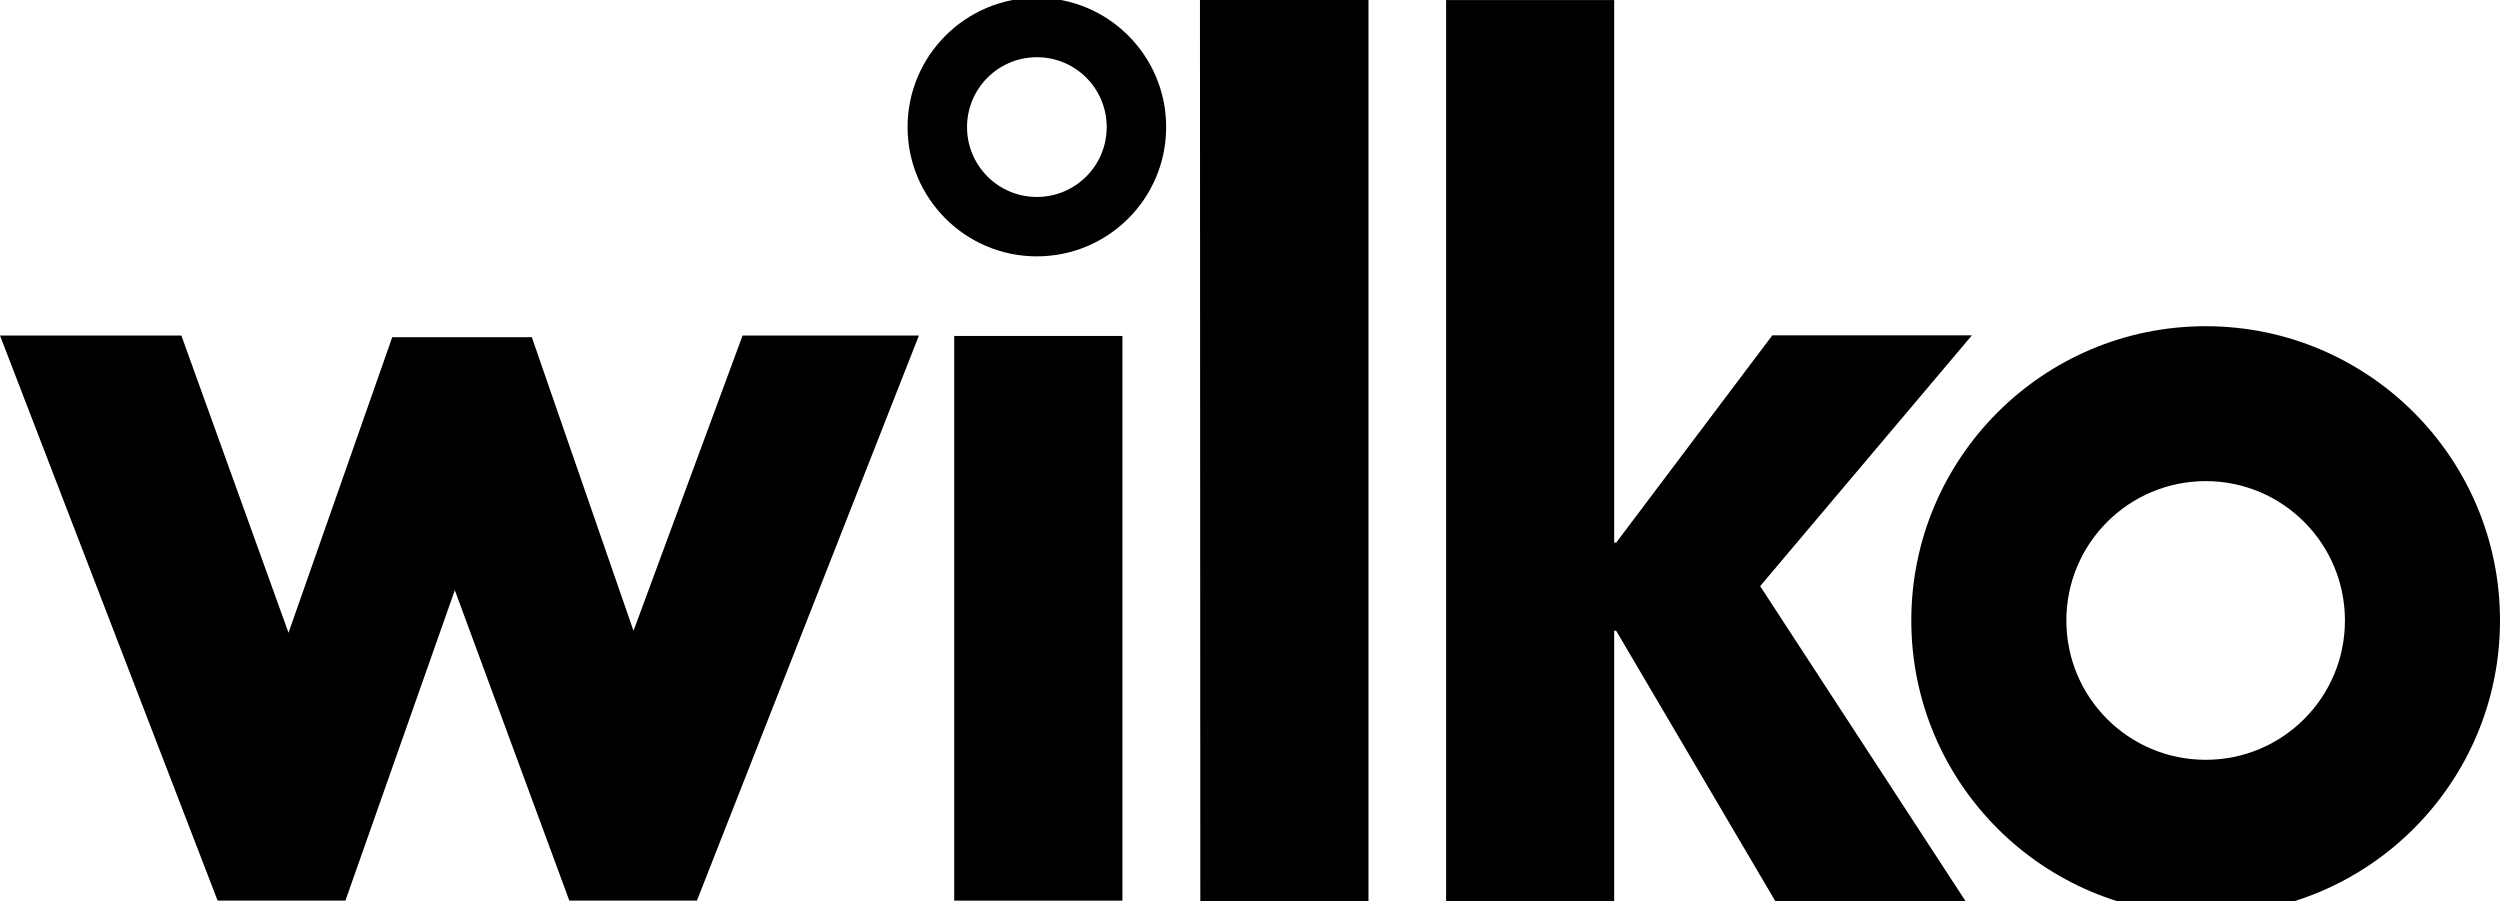
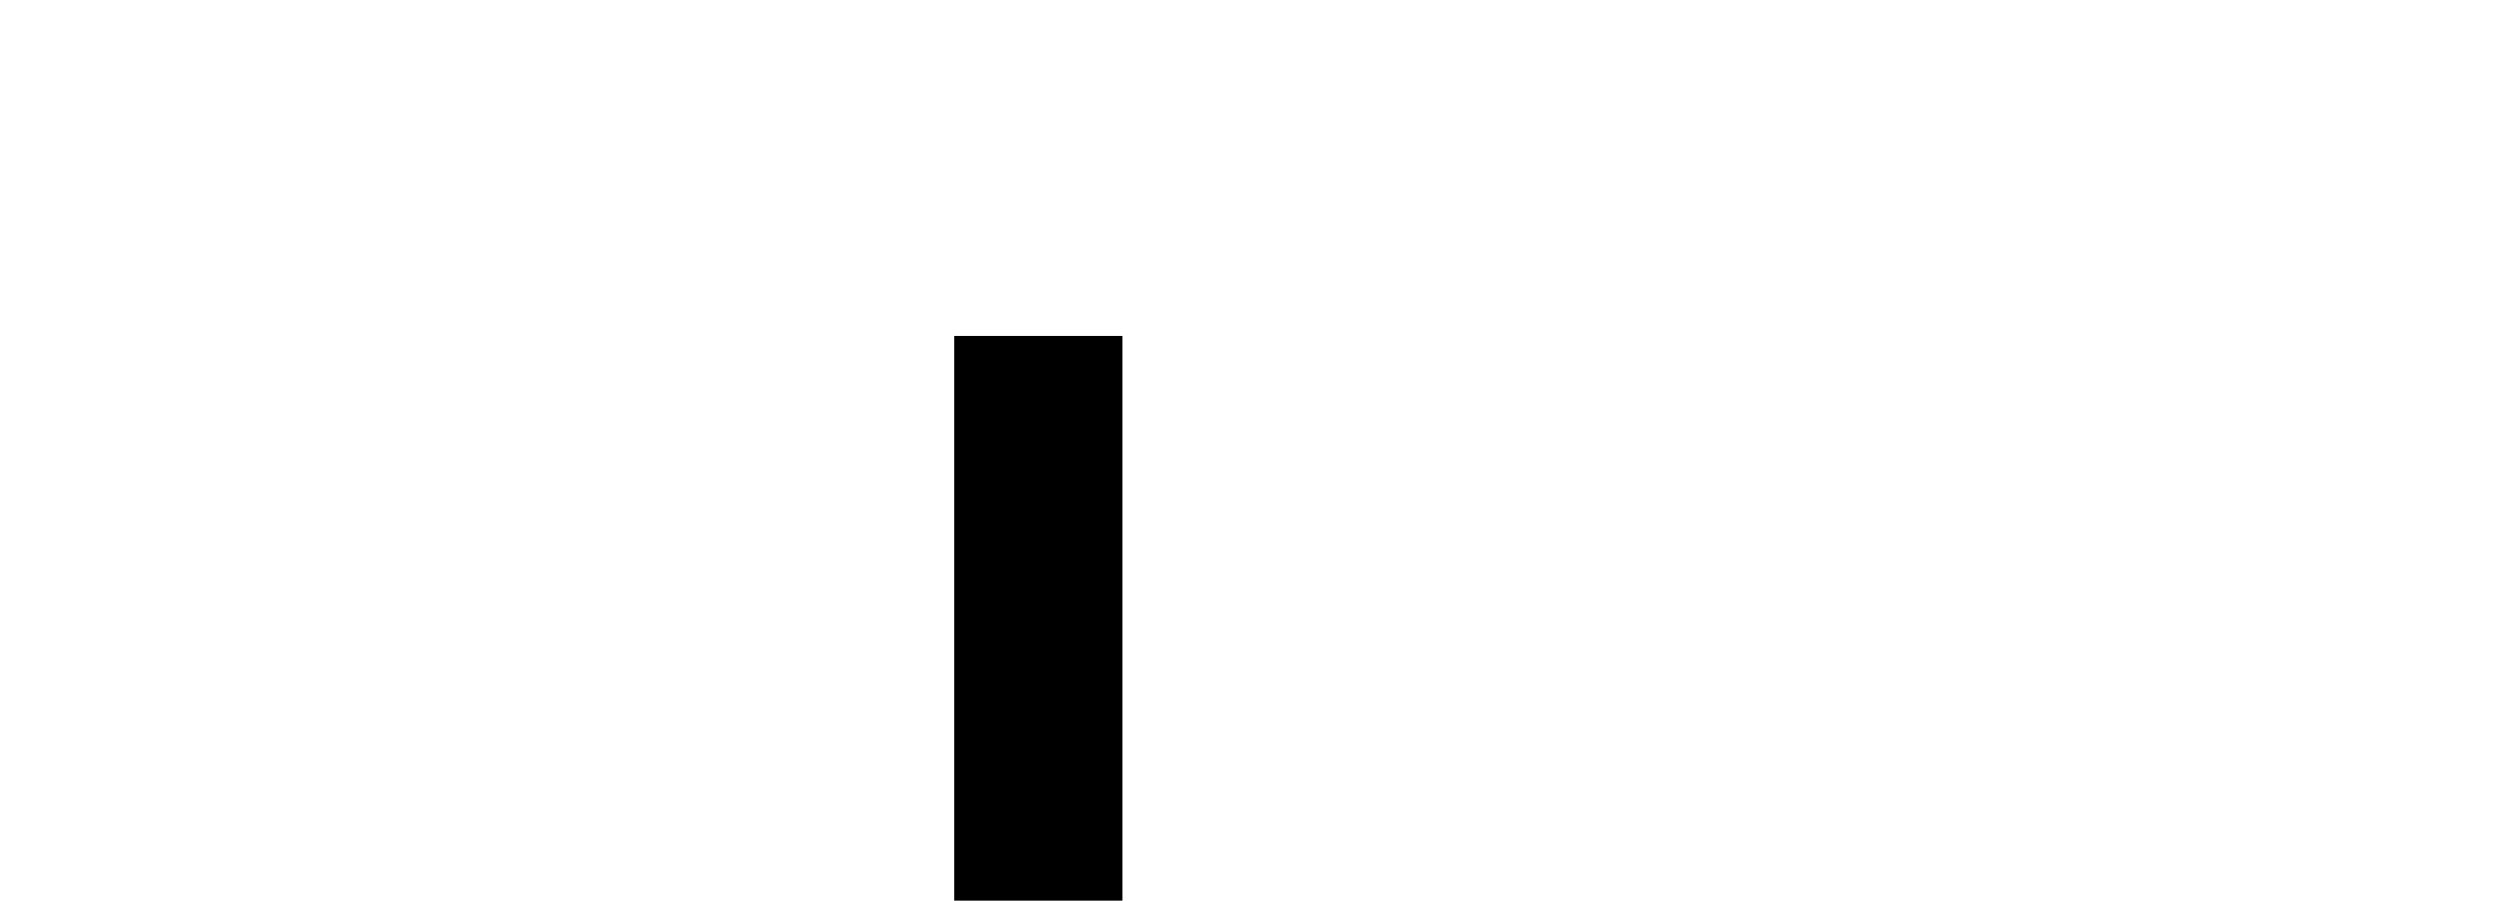
<svg xmlns="http://www.w3.org/2000/svg" version="1.1" id="Layer_1" x="0px" y="0px" width="315.934px" height="113.884px" viewBox="0 0 315.934 113.884" enable-background="new 0 0 315.934 113.884" xml:space="preserve">
  <g>
-     <path d="M278.756,60.8c-9.757,0.007-17.622,7.885-17.622,17.616c0,9.73,7.865,17.603,17.603,17.603   c9.729,0,17.602-7.872,17.602-17.603C296.338,68.686,288.466,60.807,278.756,60.8 M315.934,78.416   c0,20.528-16.649,37.185-37.178,37.185c-20.561,0-37.218-16.656-37.218-37.185c0-20.535,16.656-37.191,37.198-37.191   C299.284,41.225,315.934,57.881,315.934,78.416" />
    <rect x="120.587" y="42.455" width="21.258" height="71.361" />
-     <polyline points="182.752,0.007 203.989,0.007 203.989,68.571 204.246,68.571 223.97,42.381 249.194,42.381 222.437,74.071    248.396,113.884 224.355,113.884 204.246,79.72 203.989,79.693 203.989,113.884 182.752,113.884 182.752,0.007  " />
-     <polyline points="151.643,0 172.94,0 172.94,113.884 151.689,113.884 151.643,0  " />
-     <polyline points="22.92,42.401 36.461,79.964 49.57,42.61 67.206,42.61 80.058,79.72 93.843,42.401 116.127,42.401 88.071,113.816    71.949,113.816 57.476,74.585 43.65,113.816 27.501,113.816 0,42.401 22.92,42.401  " />
-     <path d="M131.033,7.23c-4.879,0-8.825,3.953-8.825,8.828c0,4.885,3.946,8.838,8.825,8.831c4.892,0,8.825-3.966,8.825-8.831   C139.858,11.183,135.925,7.23,131.033,7.23 M147.372,16.059c0,9.024-7.312,16.338-16.339,16.338   c-9.027,0-16.339-7.314-16.339-16.338c0-9.014,7.325-16.342,16.339-16.342C140.061-0.284,147.372,7.031,147.372,16.059" />
  </g>
</svg>